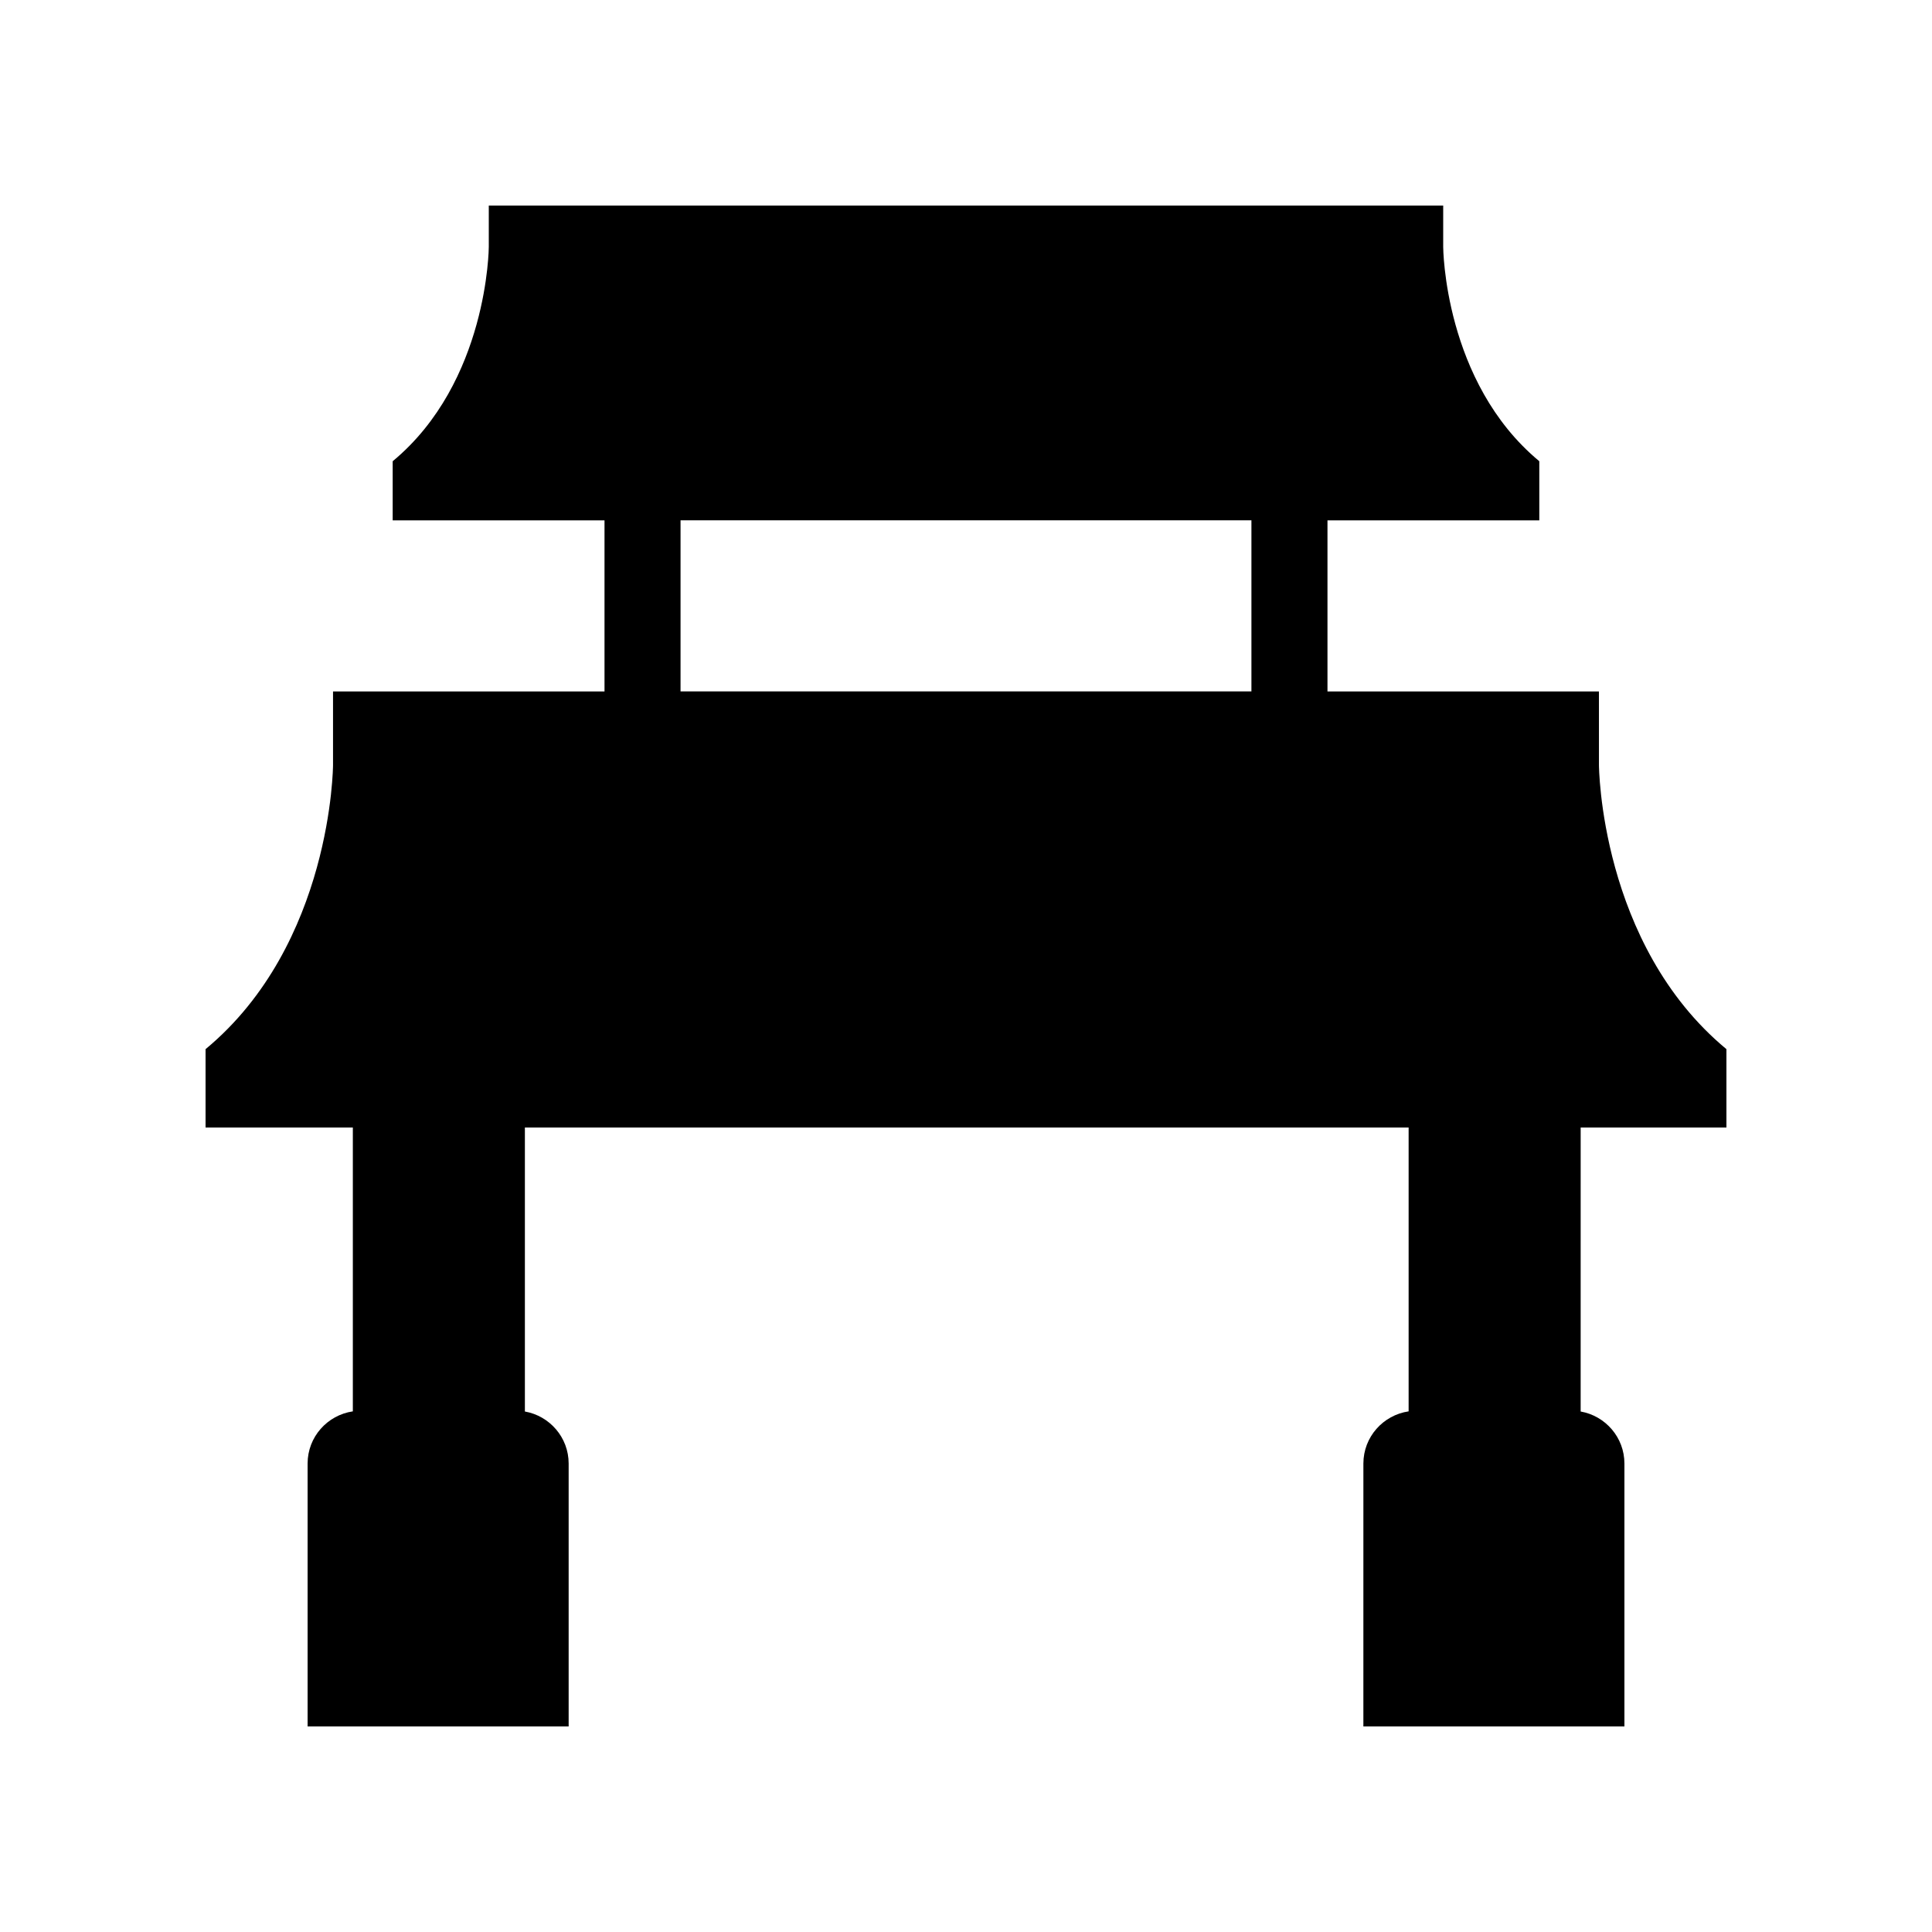
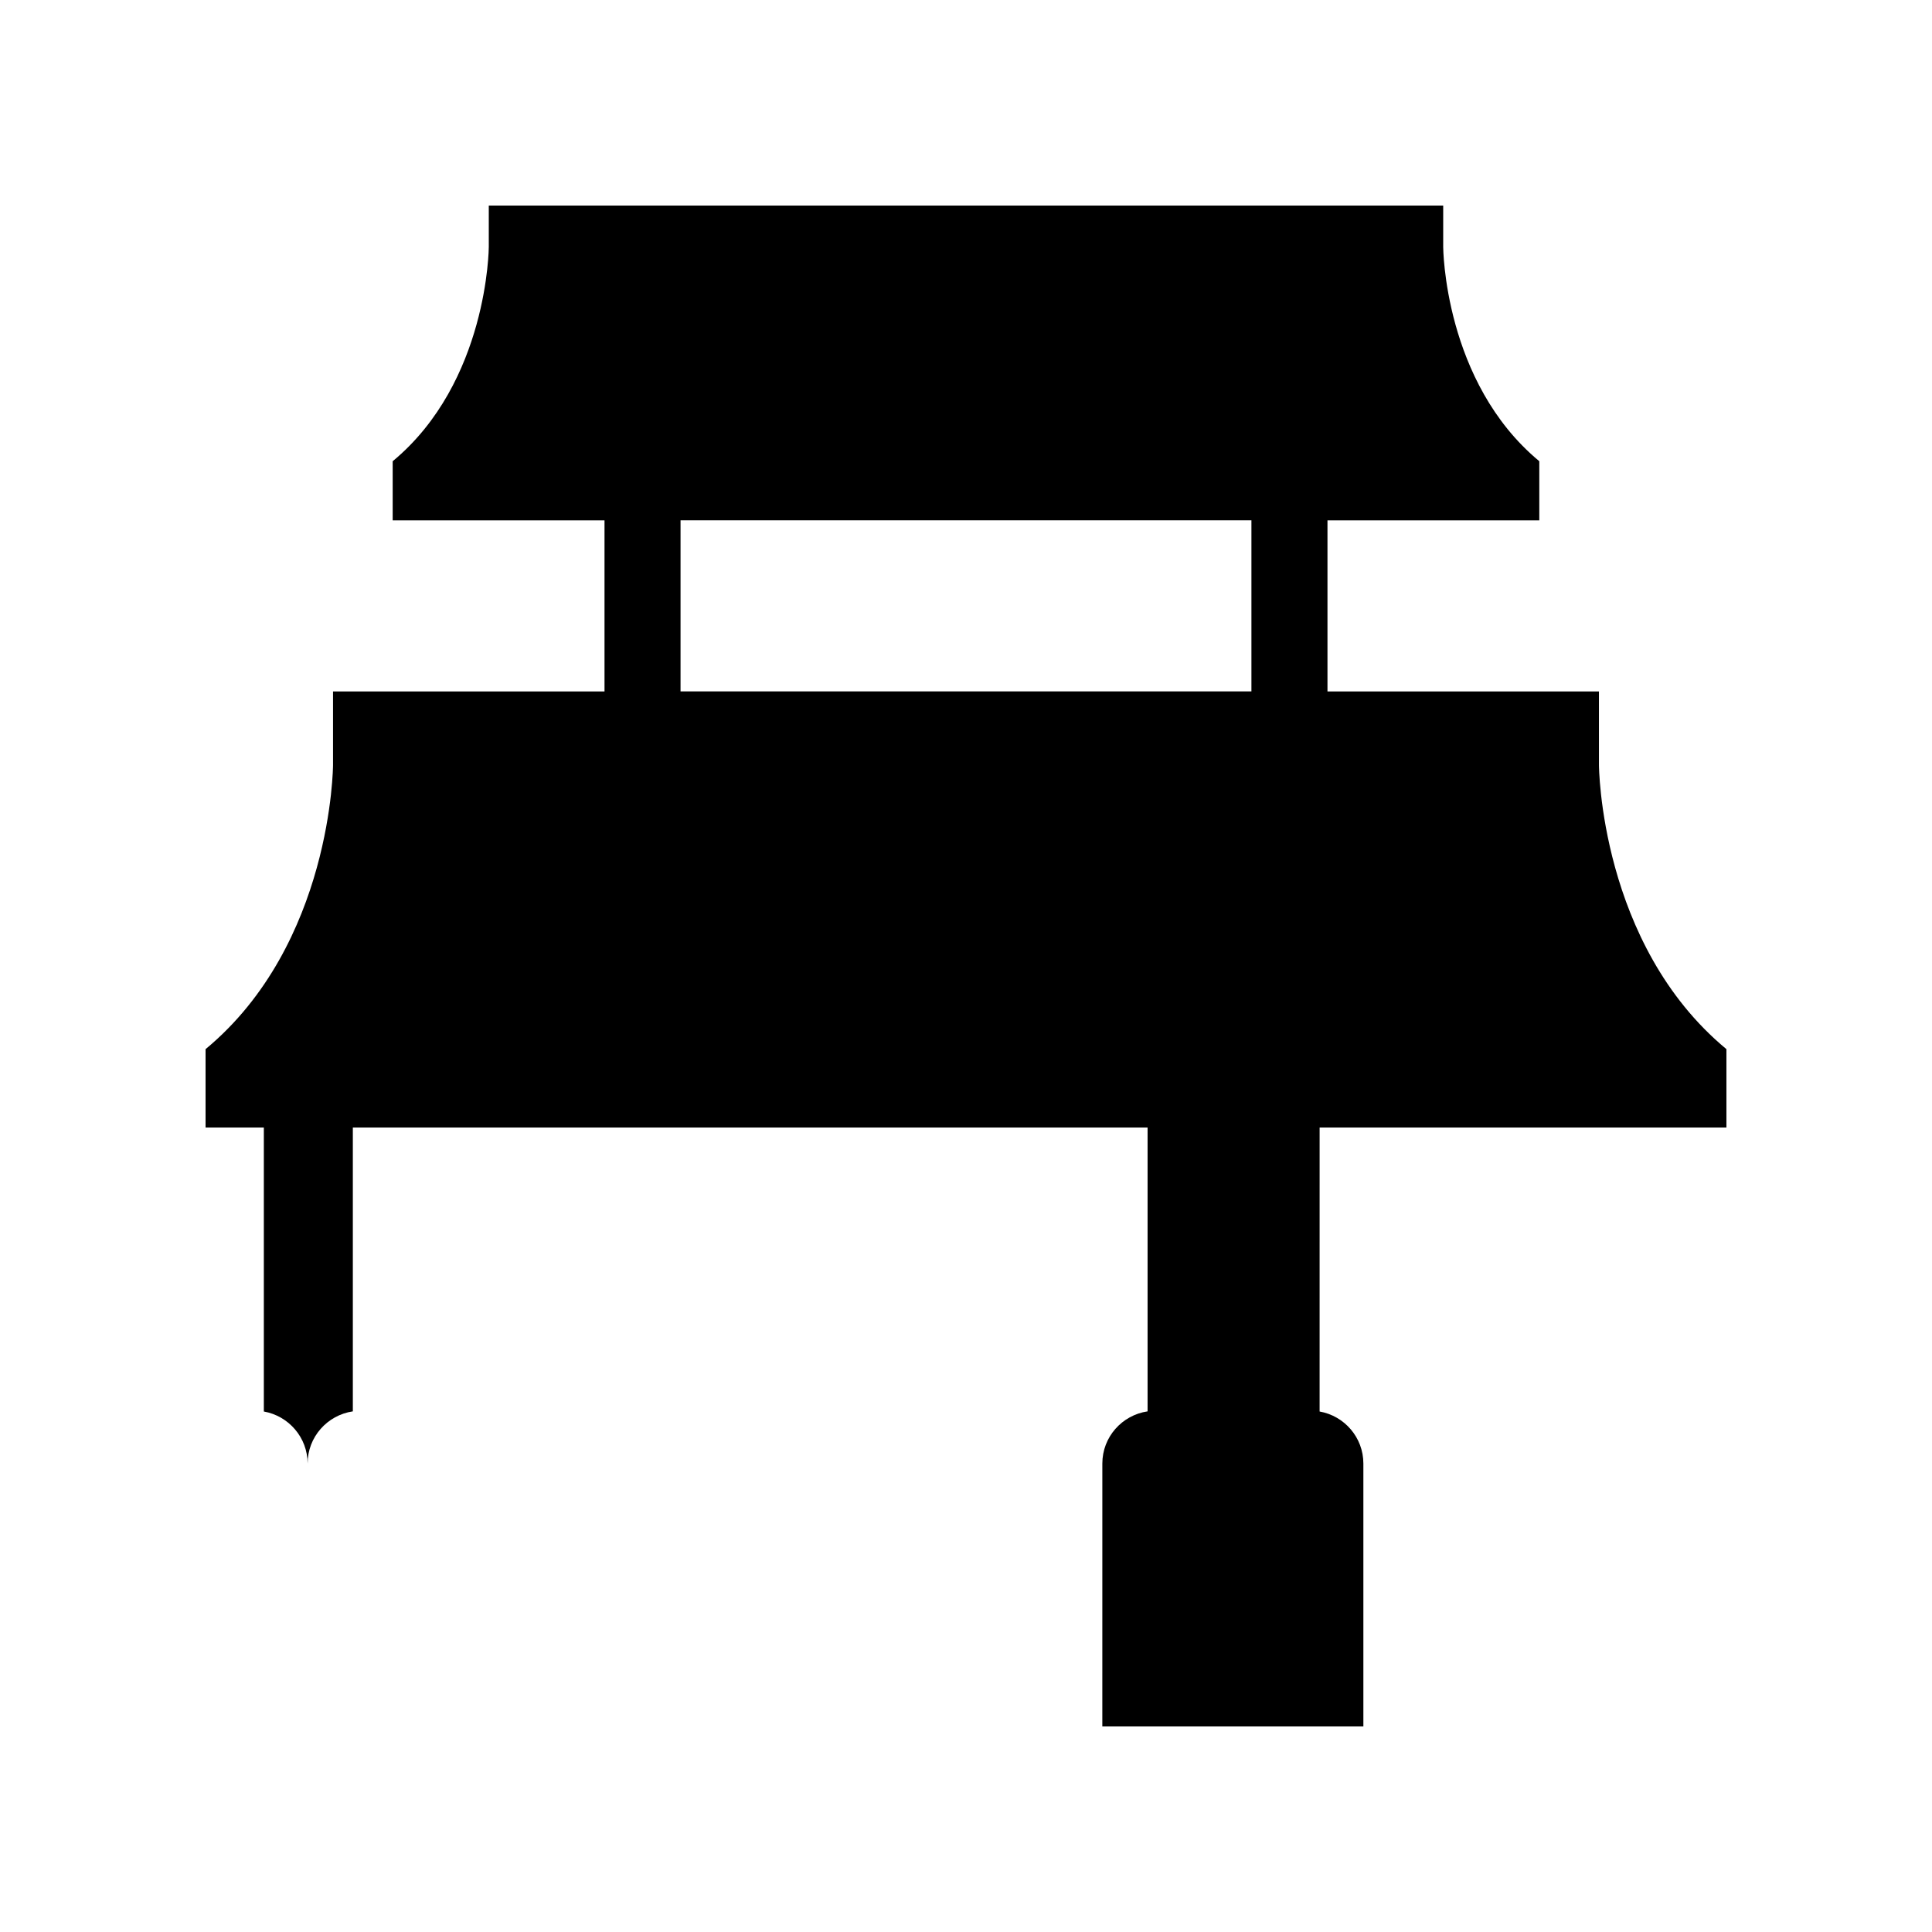
<svg xmlns="http://www.w3.org/2000/svg" fill="#000000" width="800px" height="800px" version="1.1" viewBox="144 144 512 512">
-   <path d="m601.52 442.81v-20.773c-33.586-27.84-33.781-75.293-33.781-75.293l-0.004-19.508h-71.941v-45.344h56.137v-15.664c-25.32-20.988-25.469-56.766-25.469-56.766v-10.984h-252.93v10.988s-0.145 35.777-25.469 56.766v15.664h56.137v45.344l-71.945-0.004v19.508s-0.191 47.453-33.781 75.293v20.773h39.031v75.215c-6.766 1-11.988 6.785-11.988 13.824v69.676h69.18v-69.676c0-6.902-5.023-12.625-11.598-13.785v-75.254h234.2v75.215c-6.766 1-11.988 6.785-11.988 13.824l-0.004 69.676h69.18v-69.676c0-6.902-5.019-12.625-11.598-13.785l0.004-75.254zm-277.17-160.92h151.29v45.344h-151.29z" />
+   <path d="m601.52 442.81v-20.773c-33.586-27.84-33.781-75.293-33.781-75.293l-0.004-19.508h-71.941v-45.344h56.137v-15.664c-25.32-20.988-25.469-56.766-25.469-56.766v-10.984h-252.93v10.988s-0.145 35.777-25.469 56.766v15.664h56.137v45.344l-71.945-0.004v19.508s-0.191 47.453-33.781 75.293v20.773h39.031v75.215c-6.766 1-11.988 6.785-11.988 13.824v69.676v-69.676c0-6.902-5.023-12.625-11.598-13.785v-75.254h234.2v75.215c-6.766 1-11.988 6.785-11.988 13.824l-0.004 69.676h69.18v-69.676c0-6.902-5.019-12.625-11.598-13.785l0.004-75.254zm-277.17-160.92h151.29v45.344h-151.29z" />
</svg>